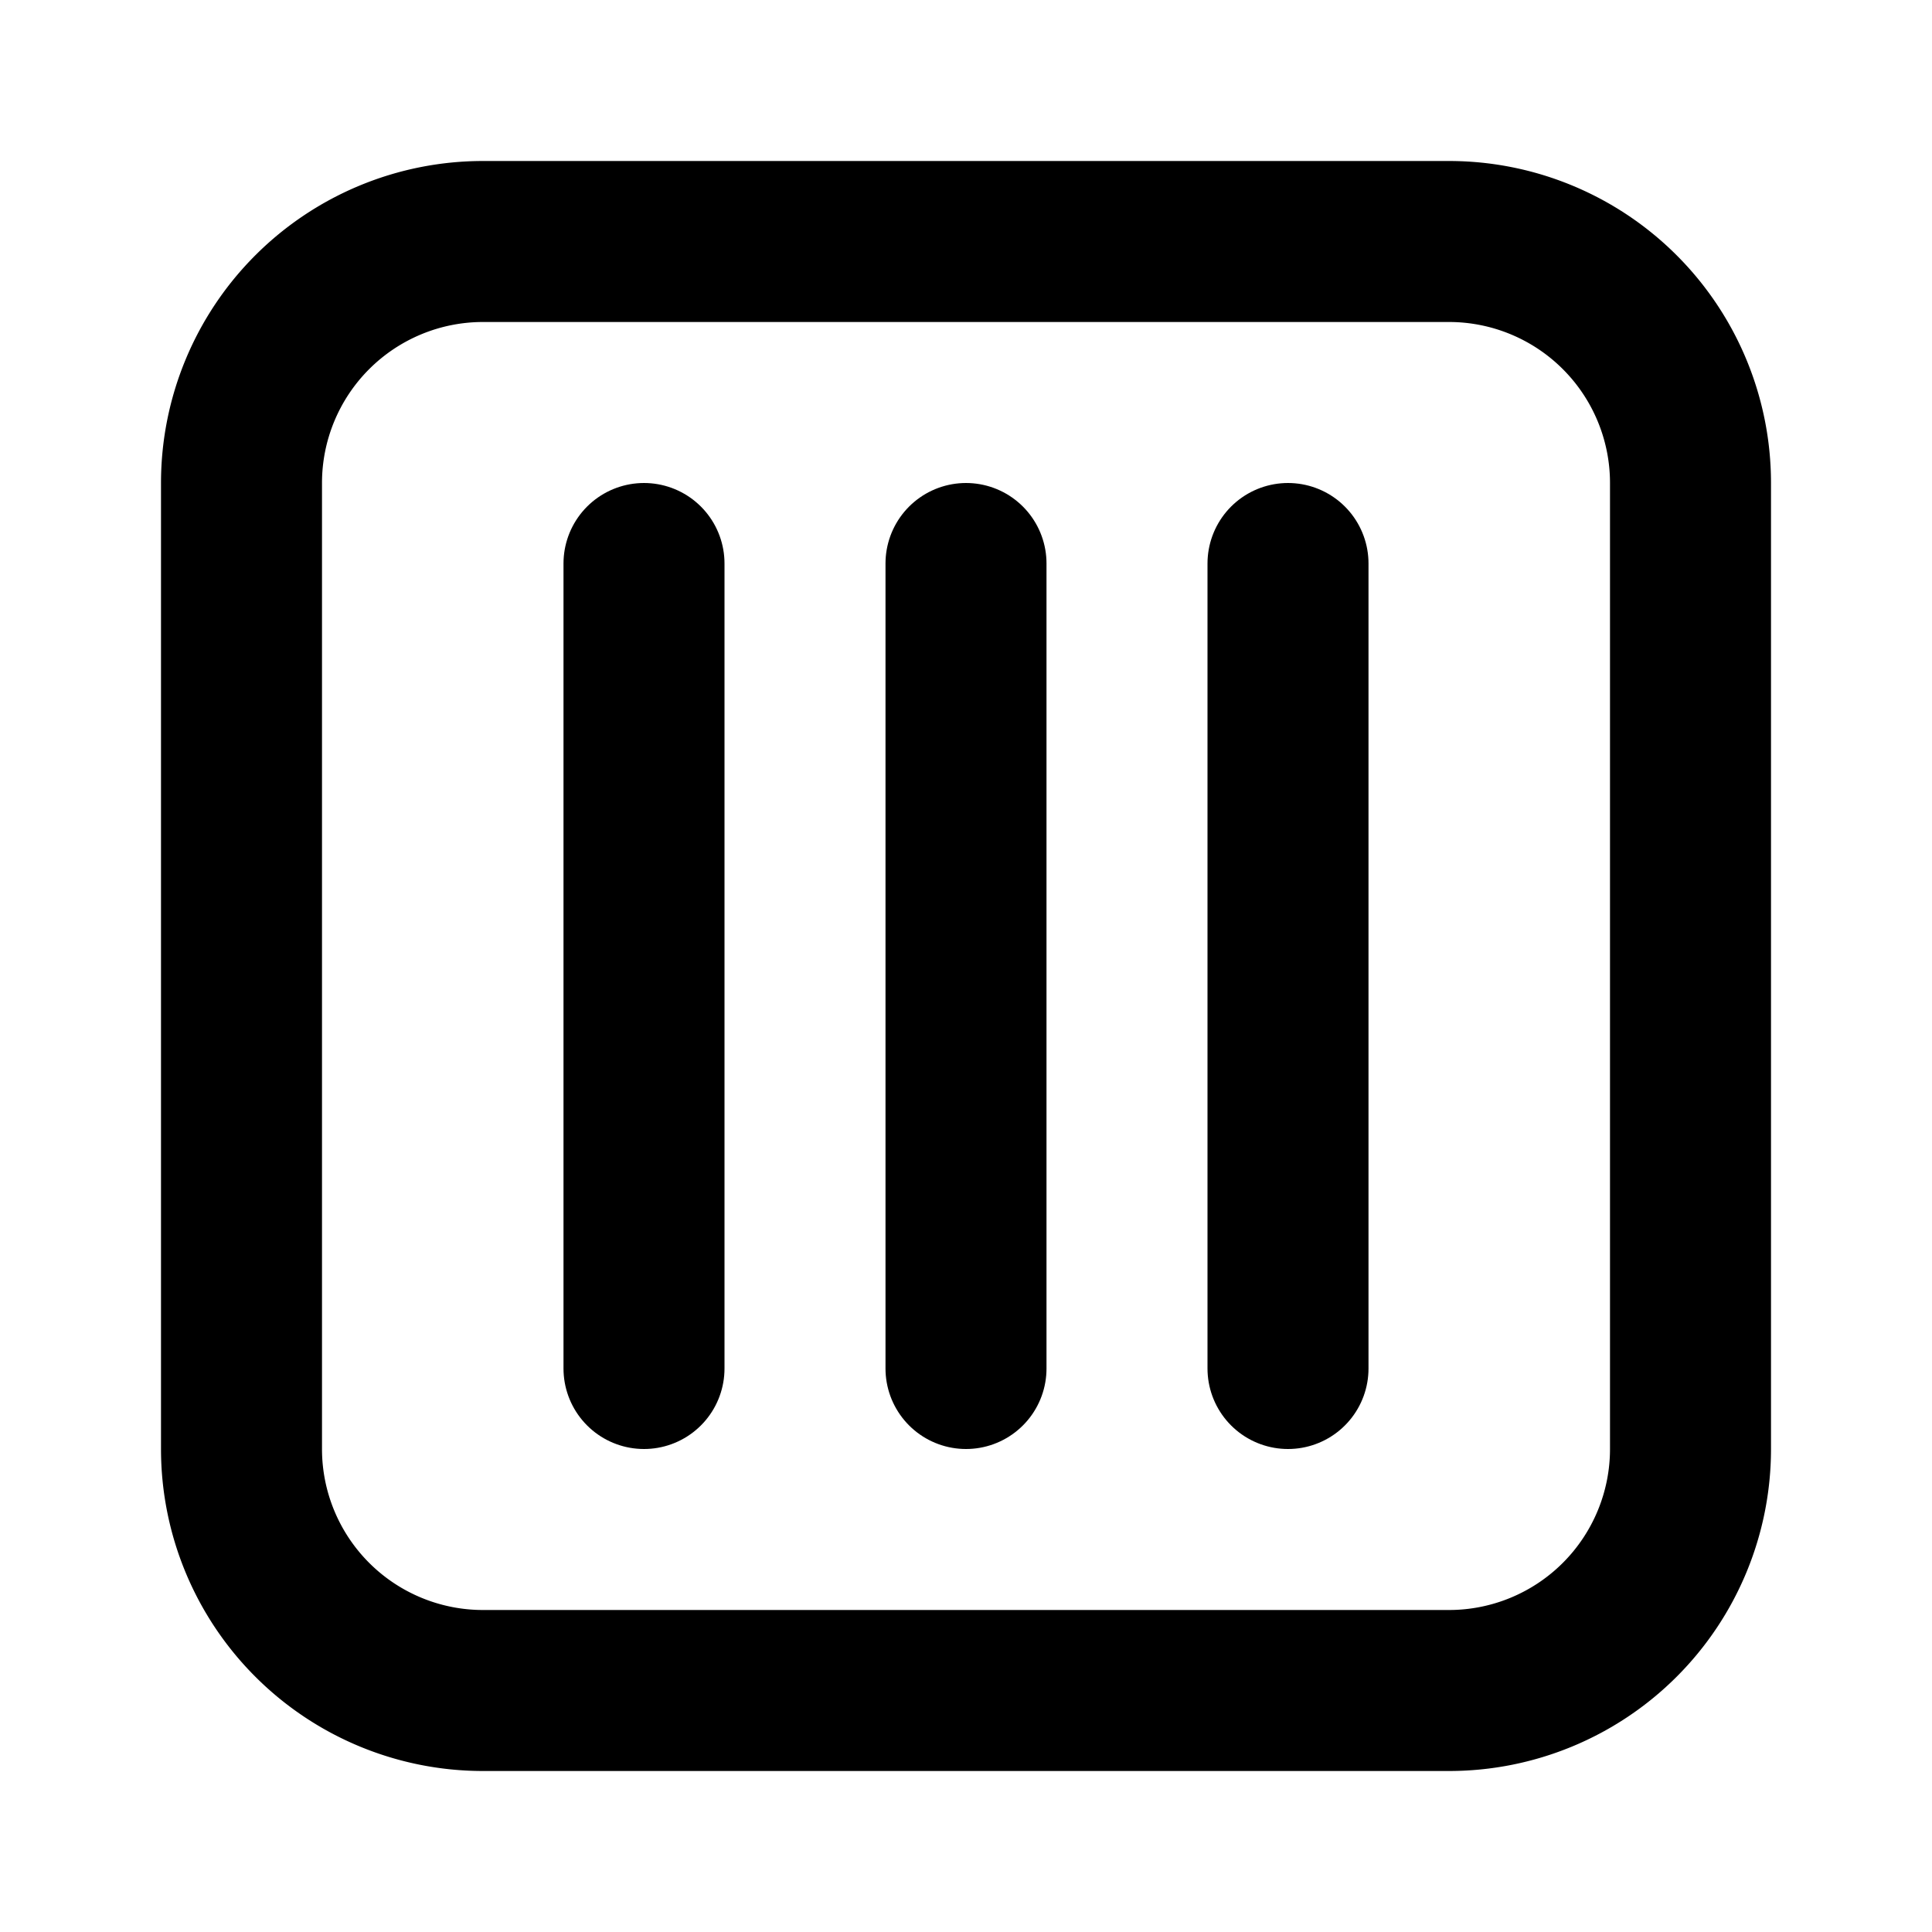
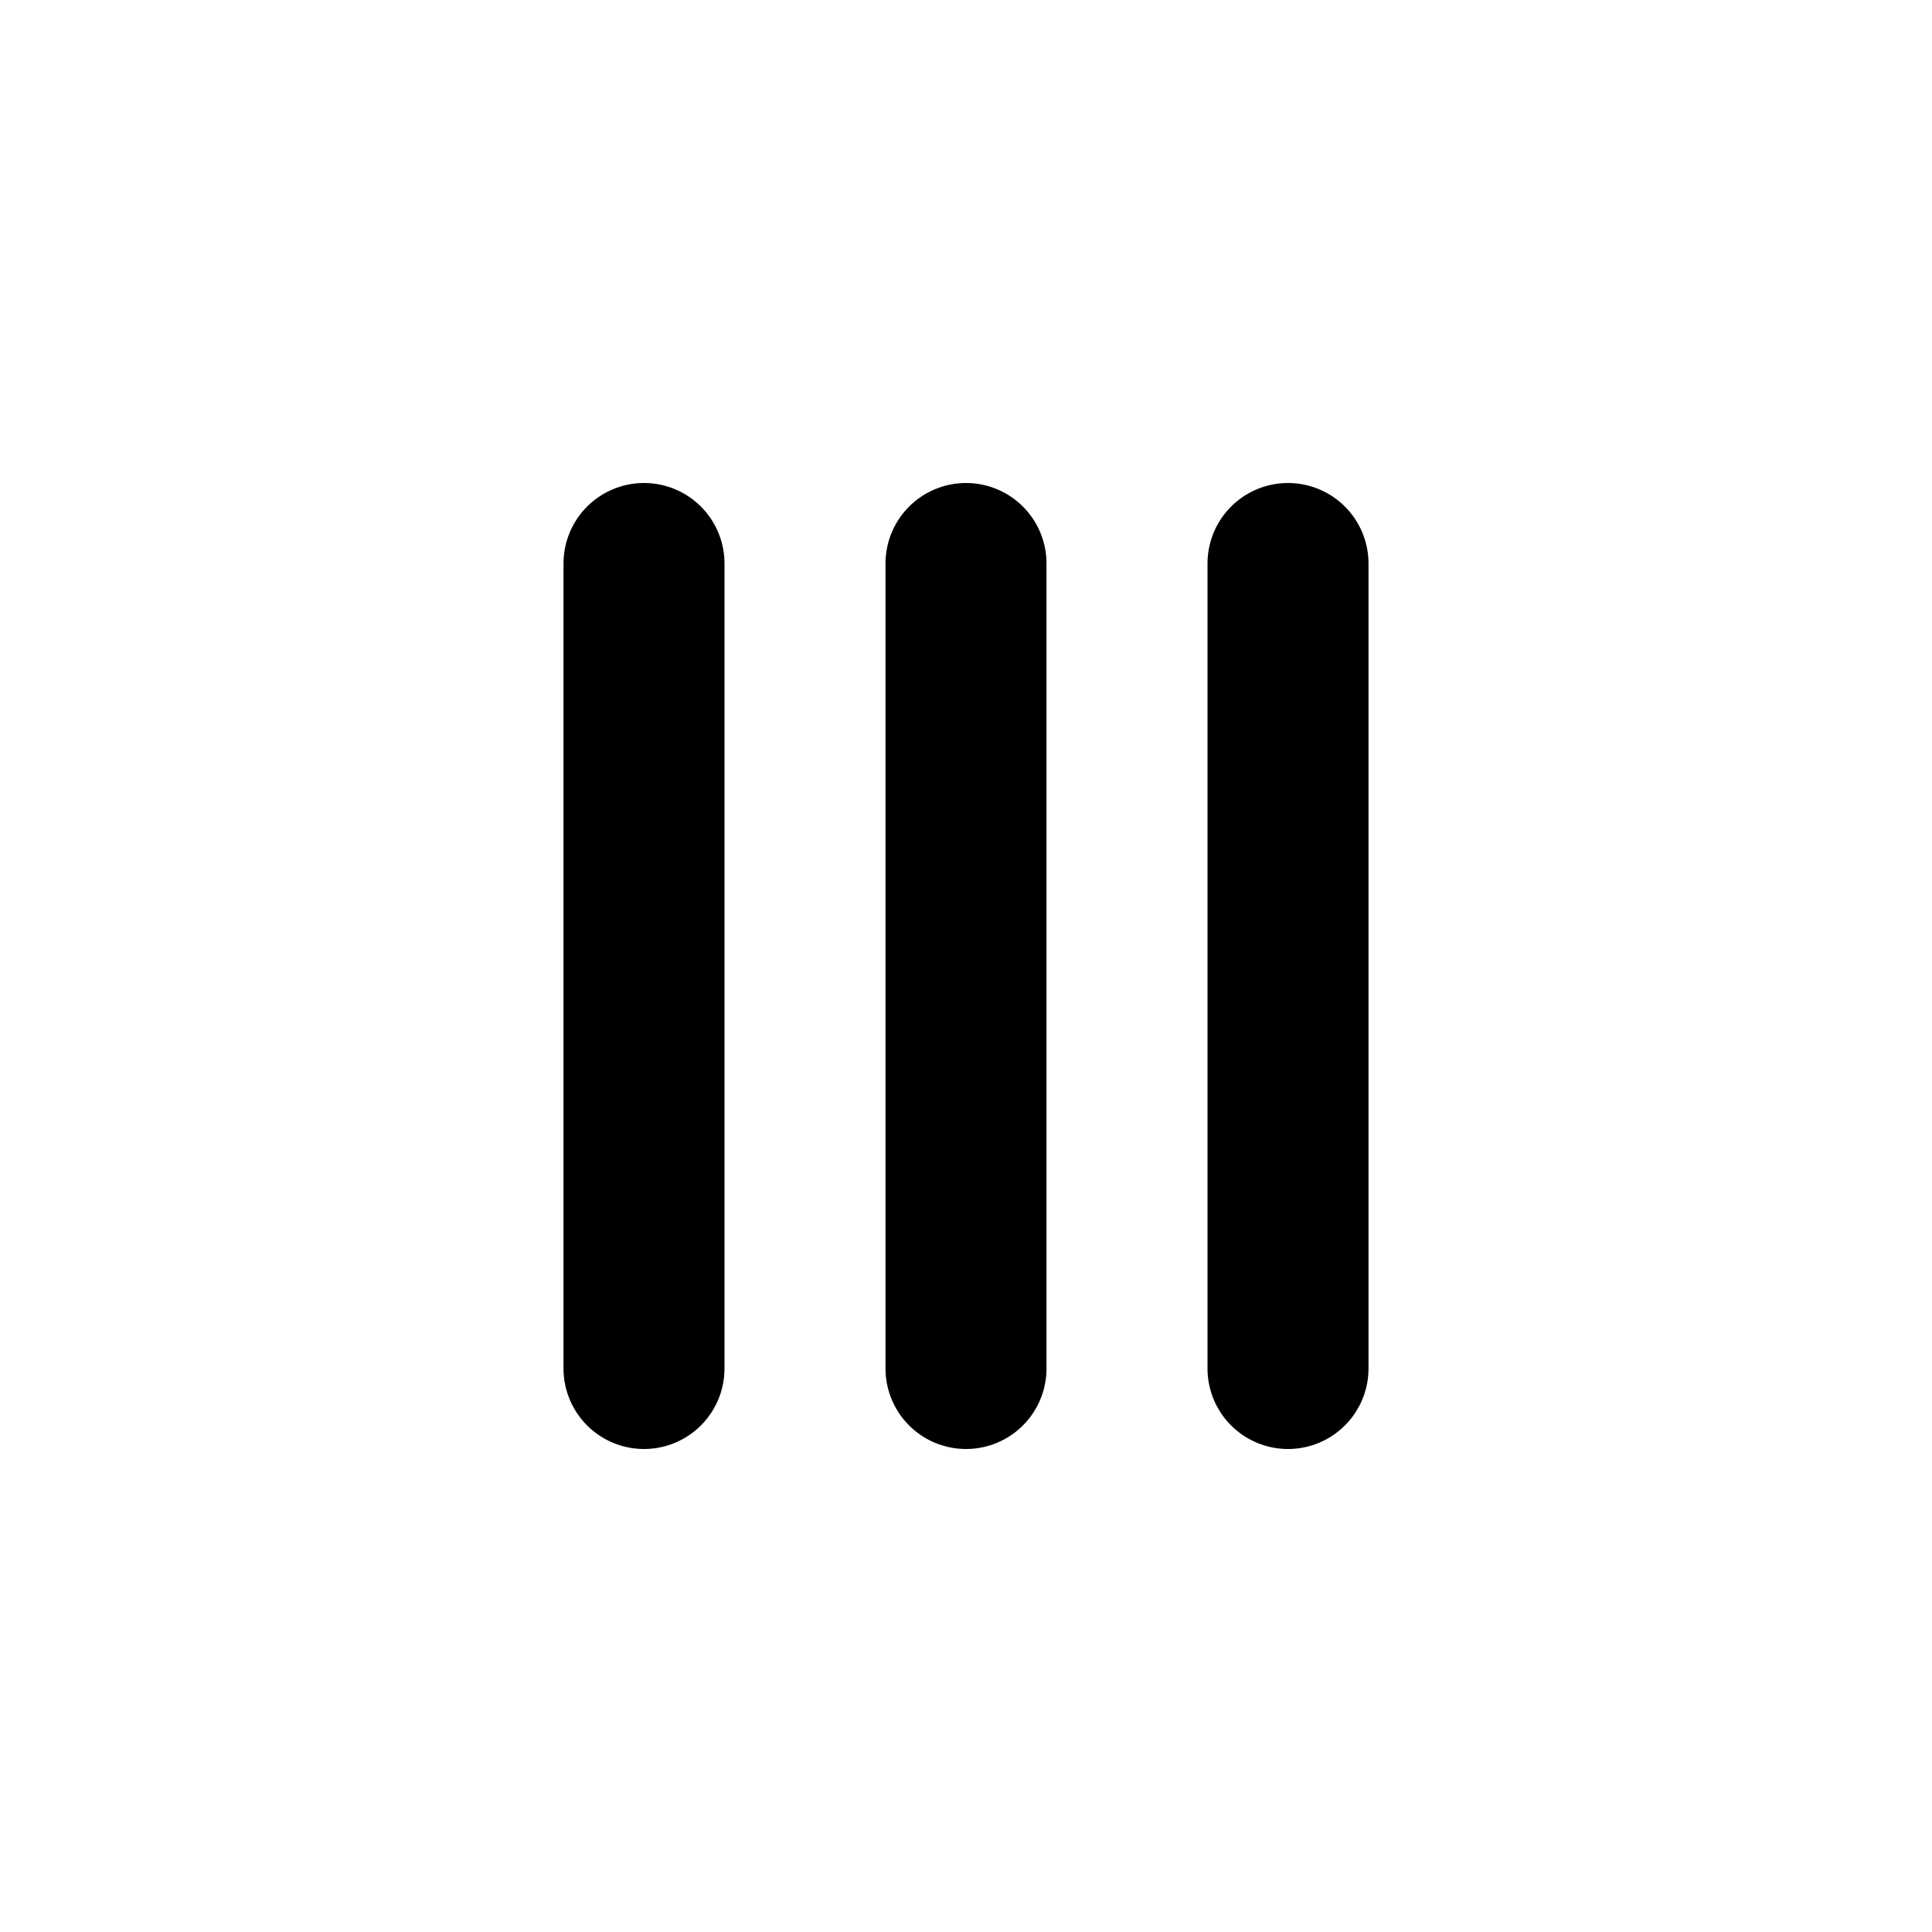
<svg xmlns="http://www.w3.org/2000/svg" class="icon icon-tabler icon-tabler-wash-dry-dip" width="24" height="24" viewBox="0 0 24 24" stroke-width="2" stroke="currentColor" fill="none" stroke-linecap="round" stroke-linejoin="round">
  <path stroke="none" d="M0 0h24v24H0z" fill="none" />
-   <path d="M3 3m0 3a3 3 0 0 1 3 -3h12a3 3 0 0 1 3 3v12a3 3 0 0 1 -3 3h-12a3 3 0 0 1 -3 -3z" />
  <path d="M12 7v10" />
  <path d="M16 7v10" />
  <path d="M8 7v10" />
</svg>